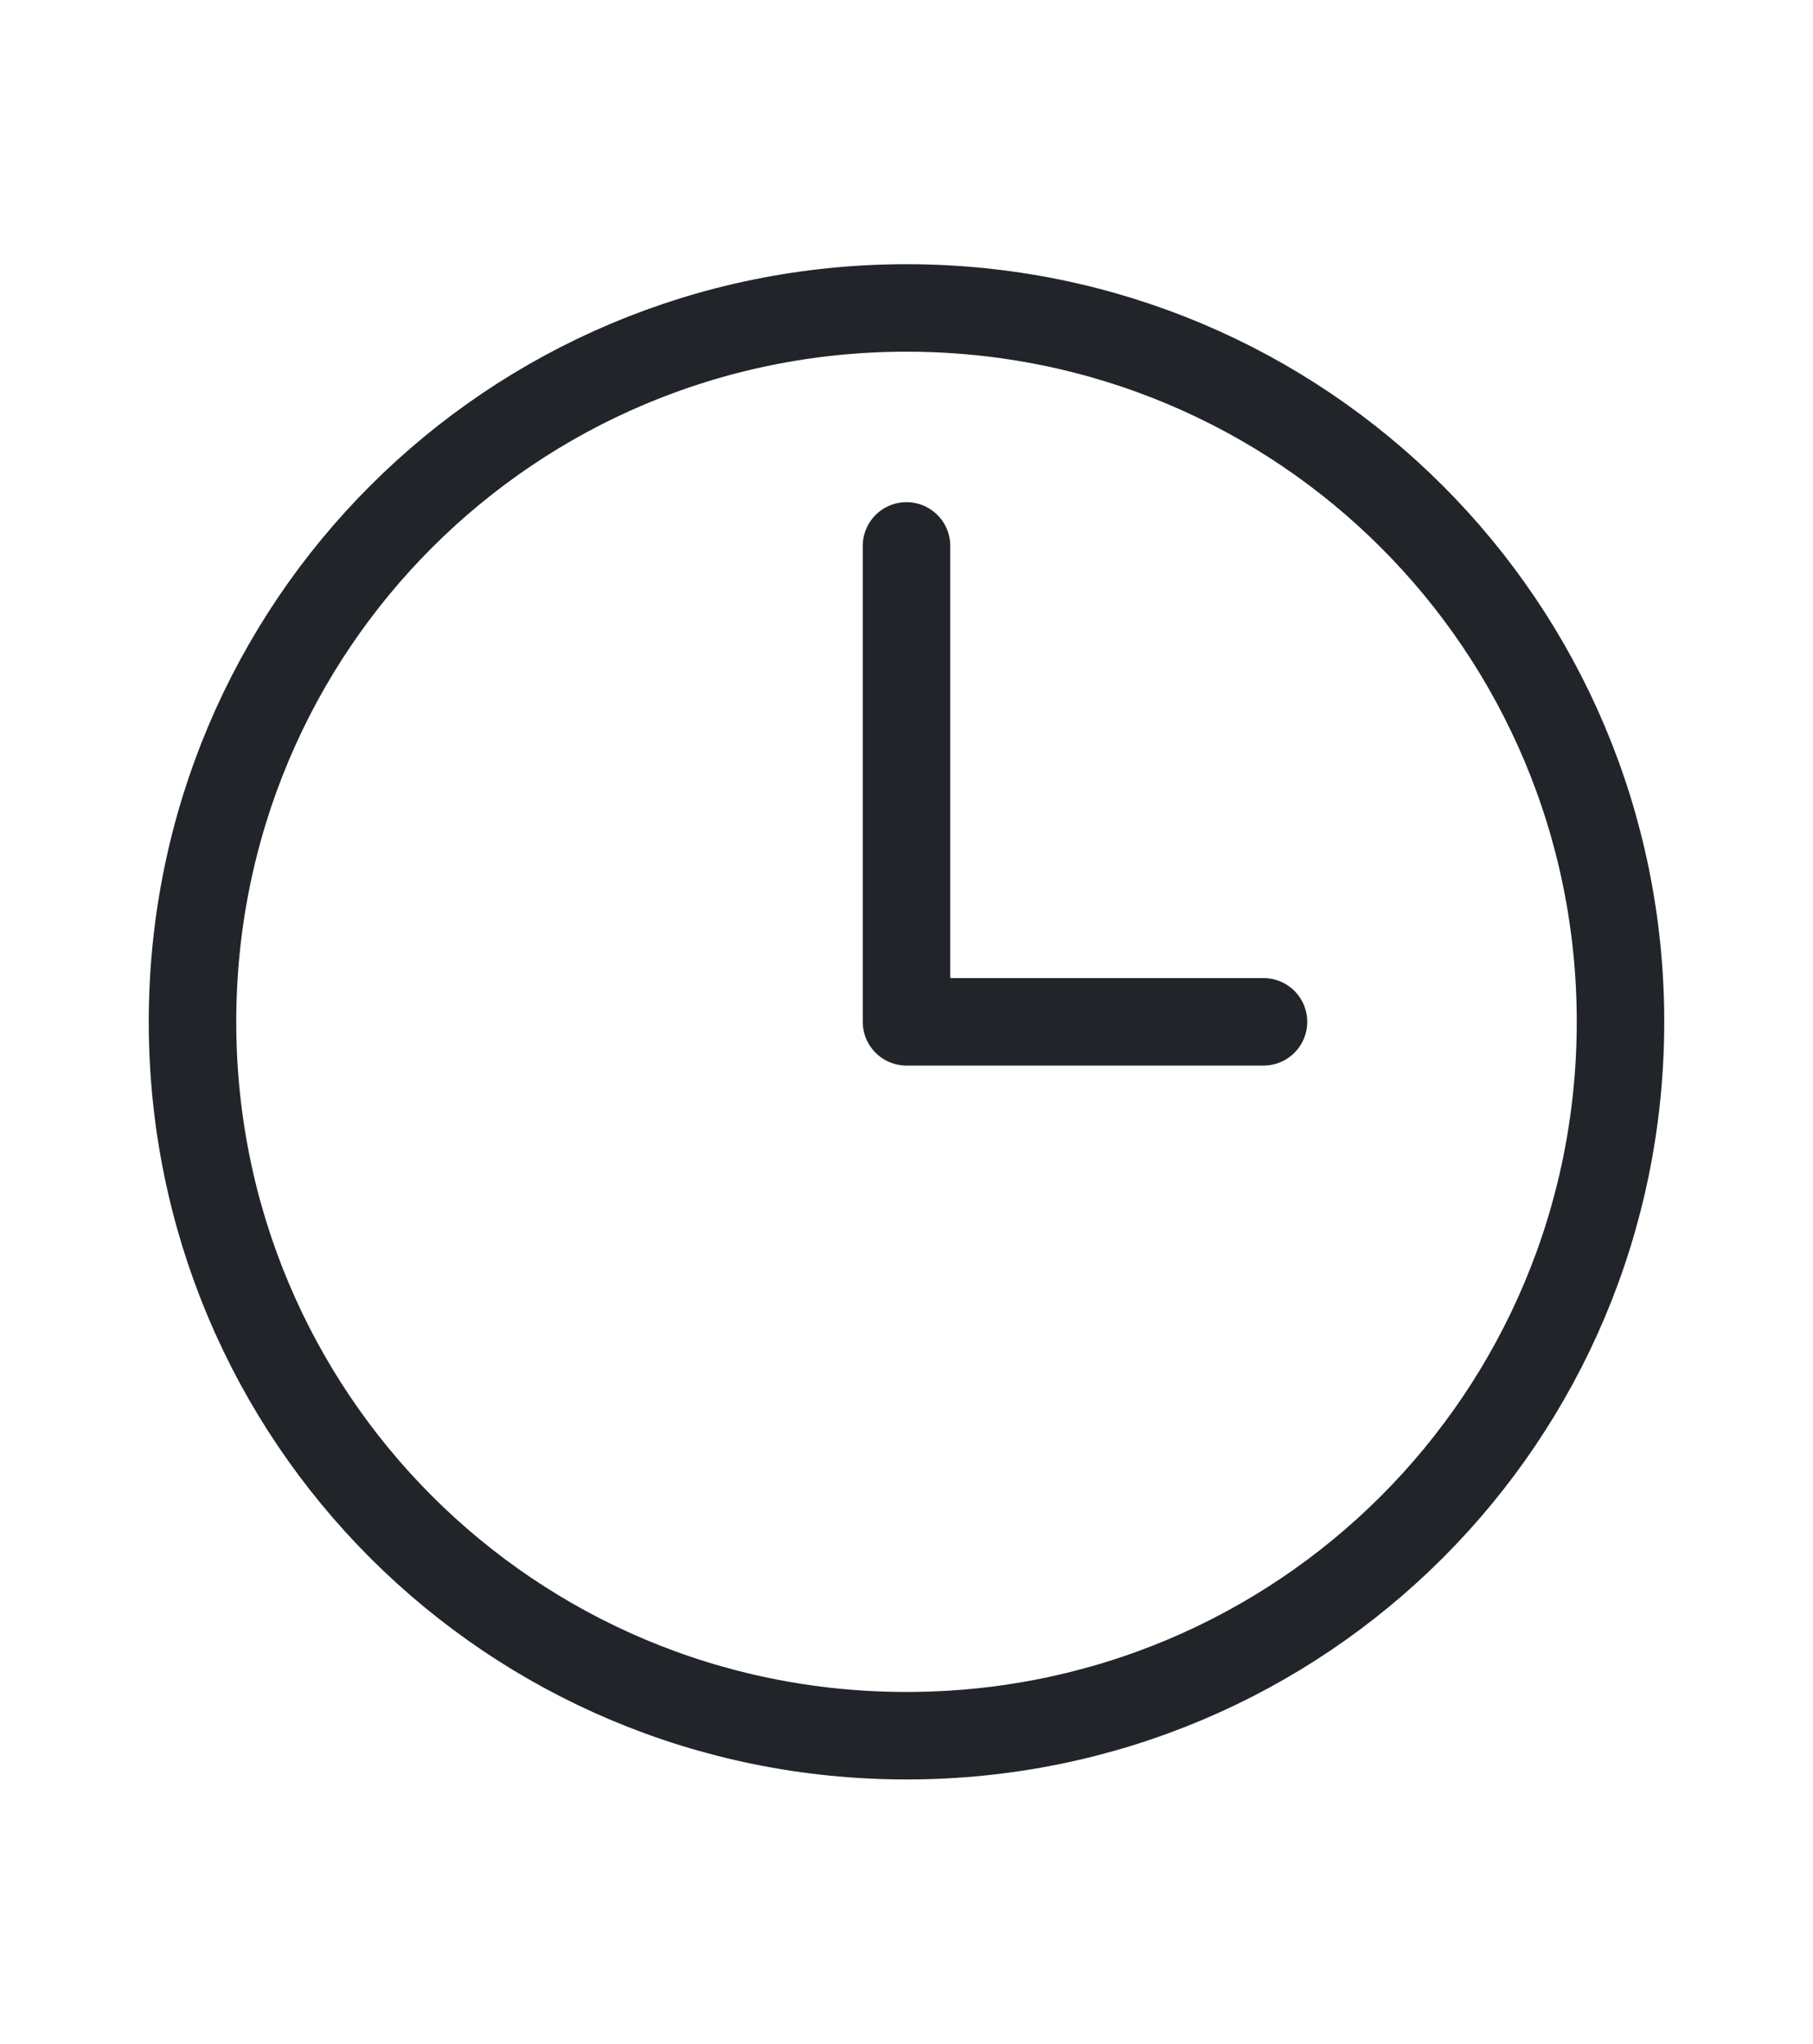
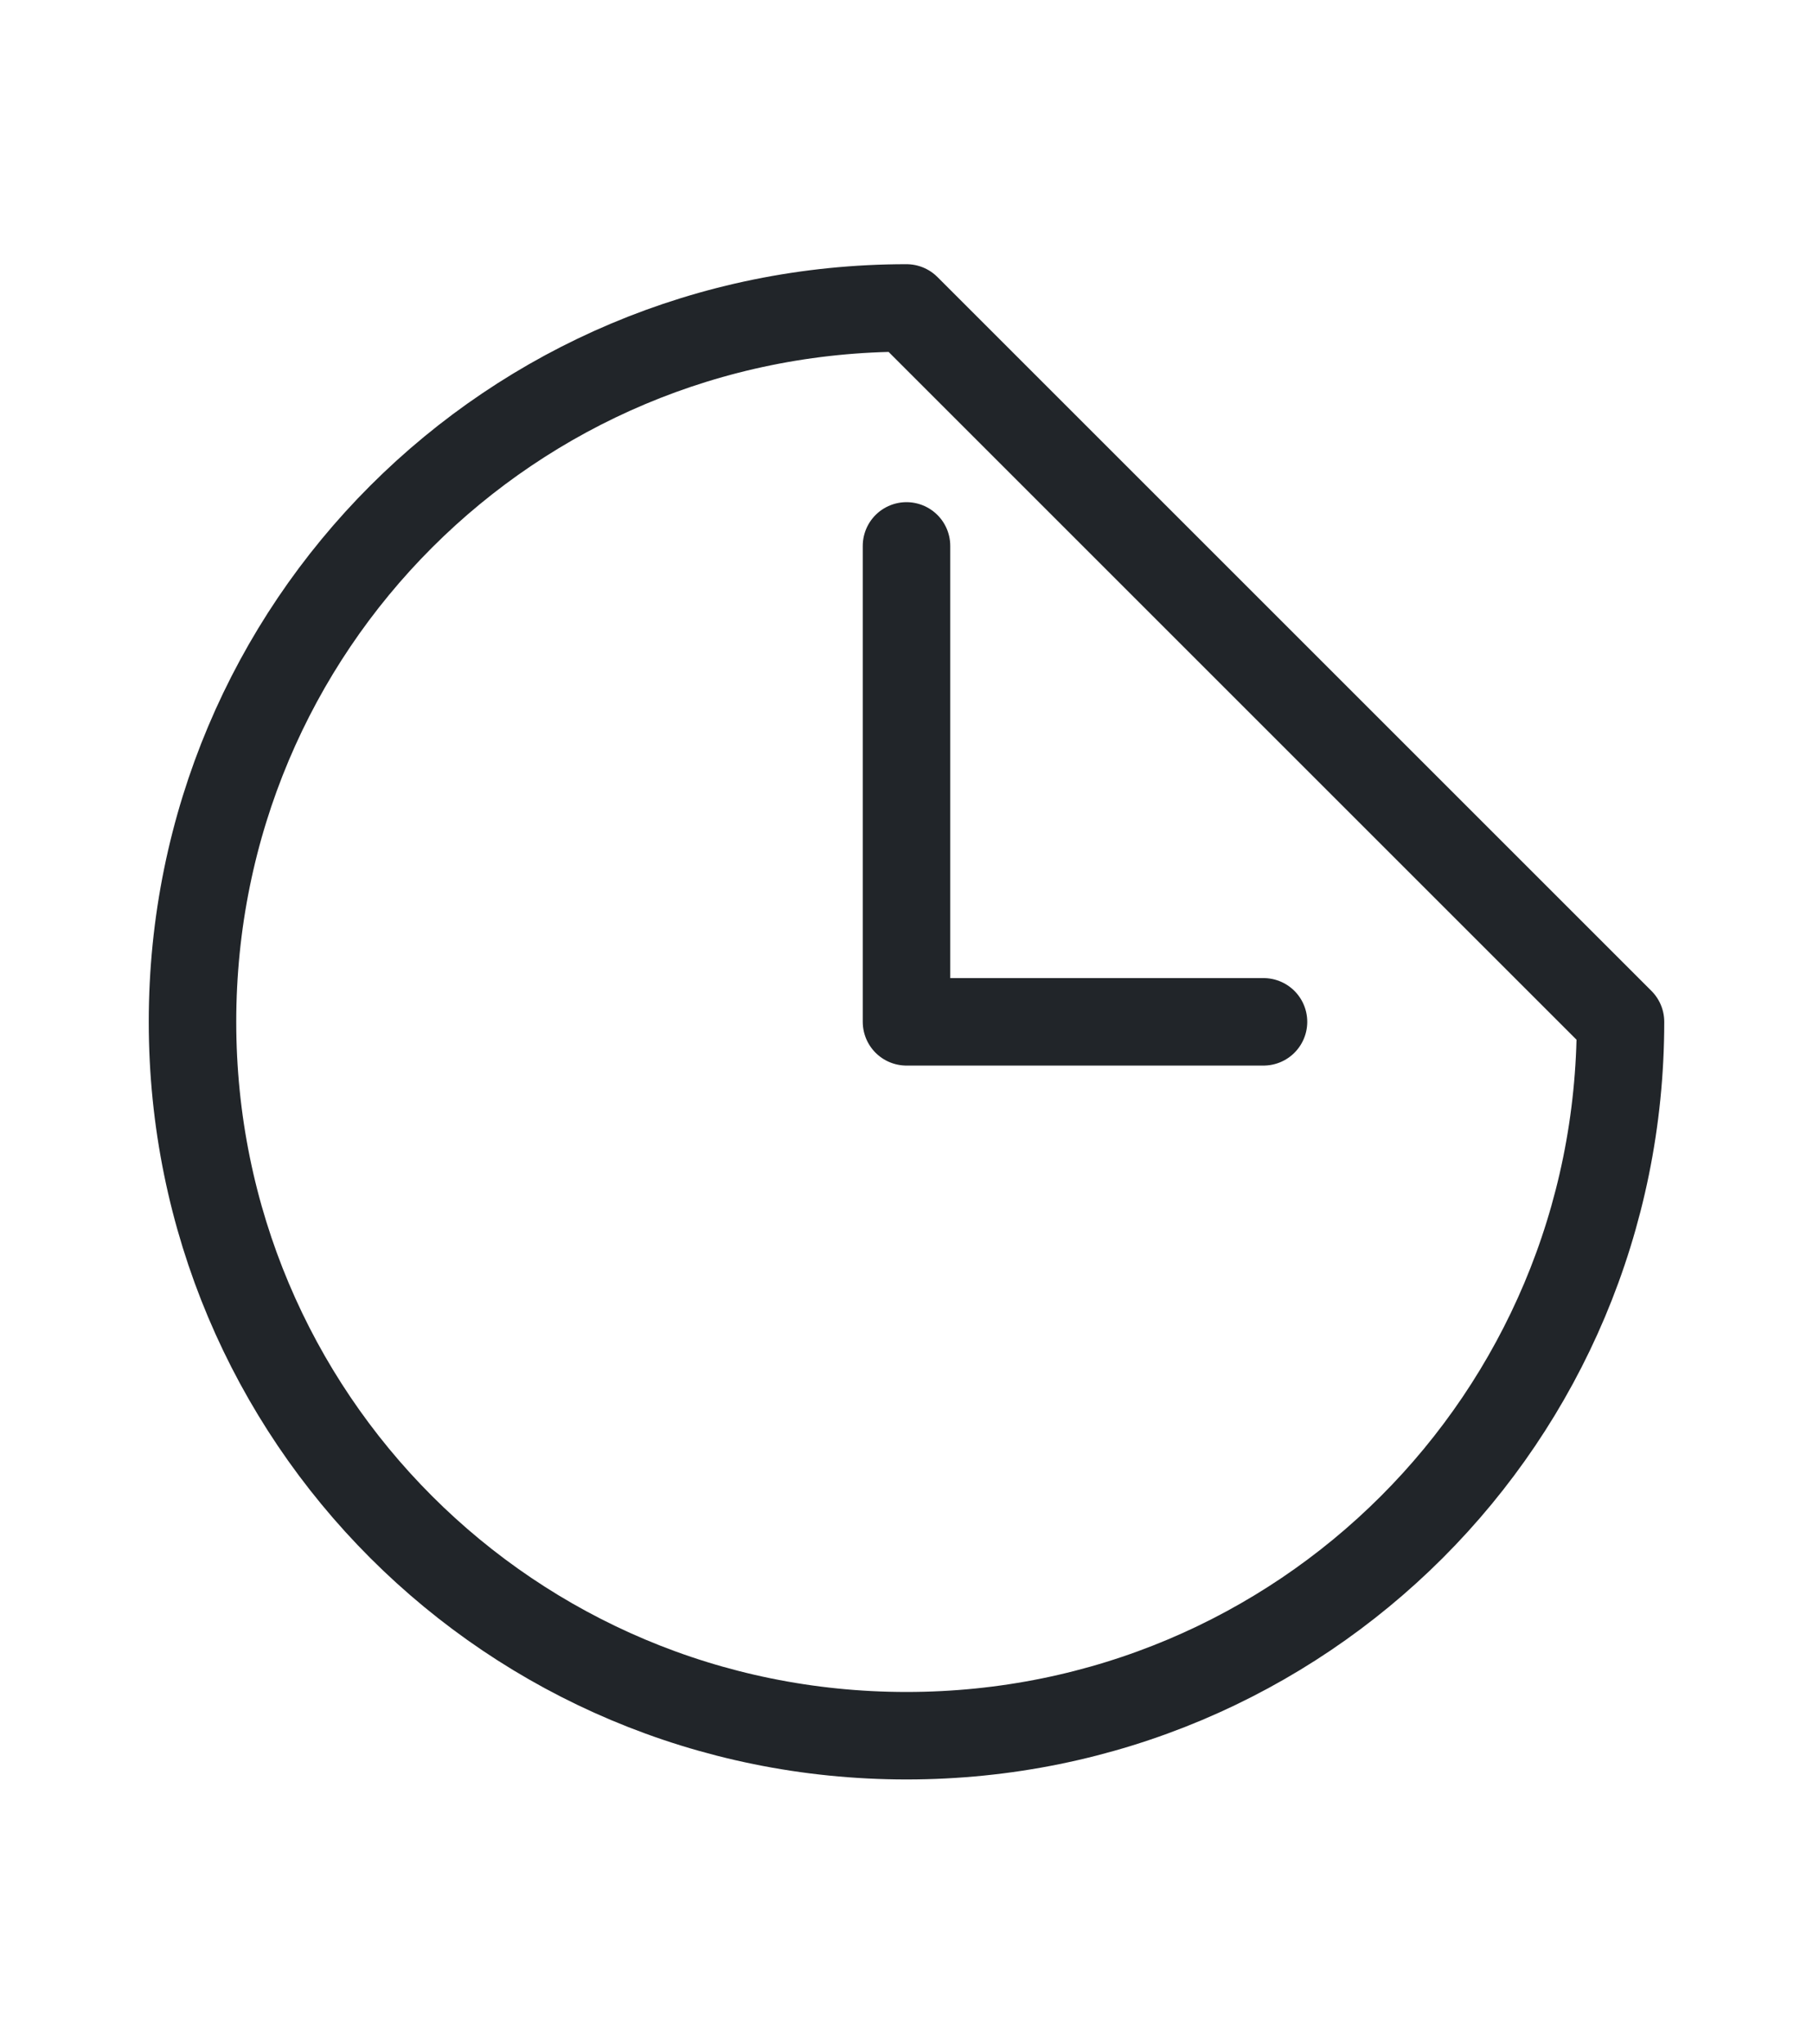
<svg xmlns="http://www.w3.org/2000/svg" version="1.1" id="Calque_1" x="0px" y="0px" viewBox="0 0 51.8 58.4" style="enable-background:new 0 0 51.8 58.4;" xml:space="preserve">
  <style type="text/css">
	.st0{fill:none;stroke:#212529;stroke-width:2.5;stroke-linecap:round;stroke-linejoin:round;}
	.st1{fill:#212529;}
	.st2{fill:none;stroke:#212529;stroke-width:3.7;stroke-linecap:round;stroke-linejoin:round;}
	.st3{fill:#FFFFFF;}
	.st4{fill:none;stroke:#E3151F;stroke-width:2.5;stroke-linecap:round;stroke-linejoin:round;}
	.st5{fill:#E3131E;}
	.st6{fill:#2A2D31;}
</style>
-   <path class="st0" d="M25.9,15.6v13.6h10.2 M46.3,29.2c0,11.3-9.1,20.4-20.4,20.4c-11.3,0-20.4-9.1-20.4-20.4  c0-11.3,9.1-20.4,20.4-20.4C37.2,8.8,46.3,17.9,46.3,29.2z" />
+   <path class="st0" d="M25.9,15.6v13.6h10.2 M46.3,29.2c0,11.3-9.1,20.4-20.4,20.4c-11.3,0-20.4-9.1-20.4-20.4  c0-11.3,9.1-20.4,20.4-20.4z" />
</svg>